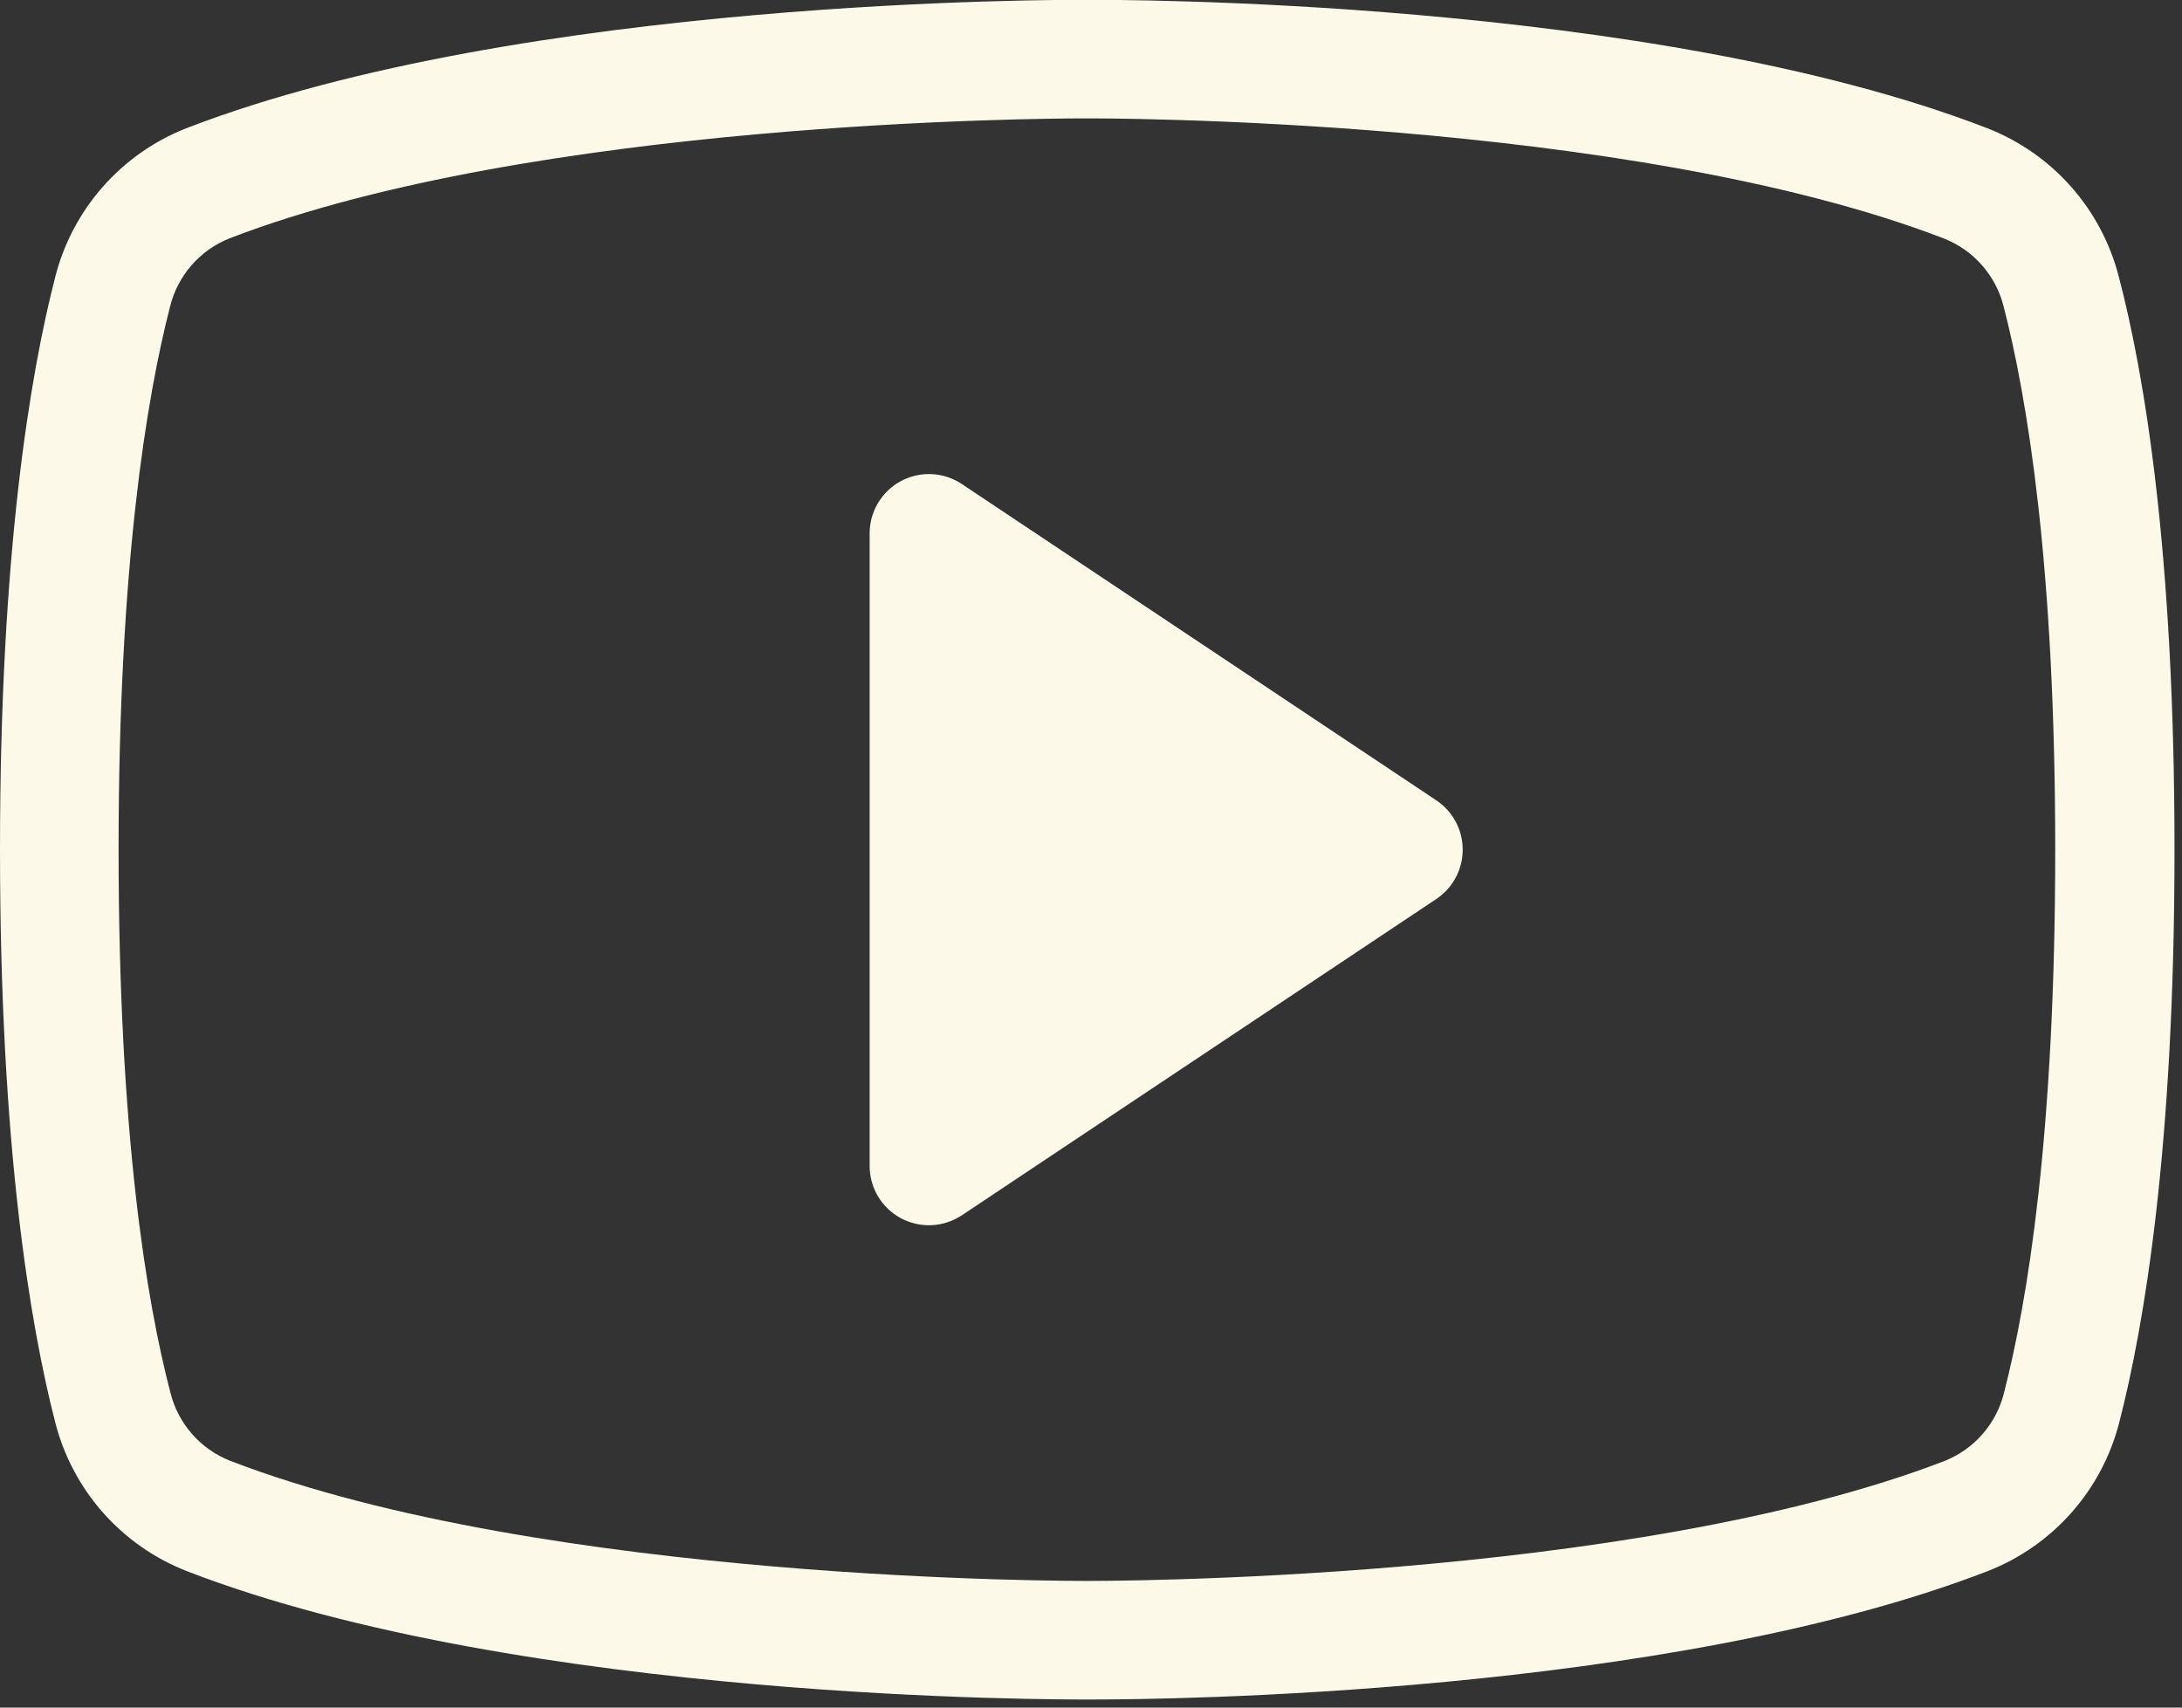
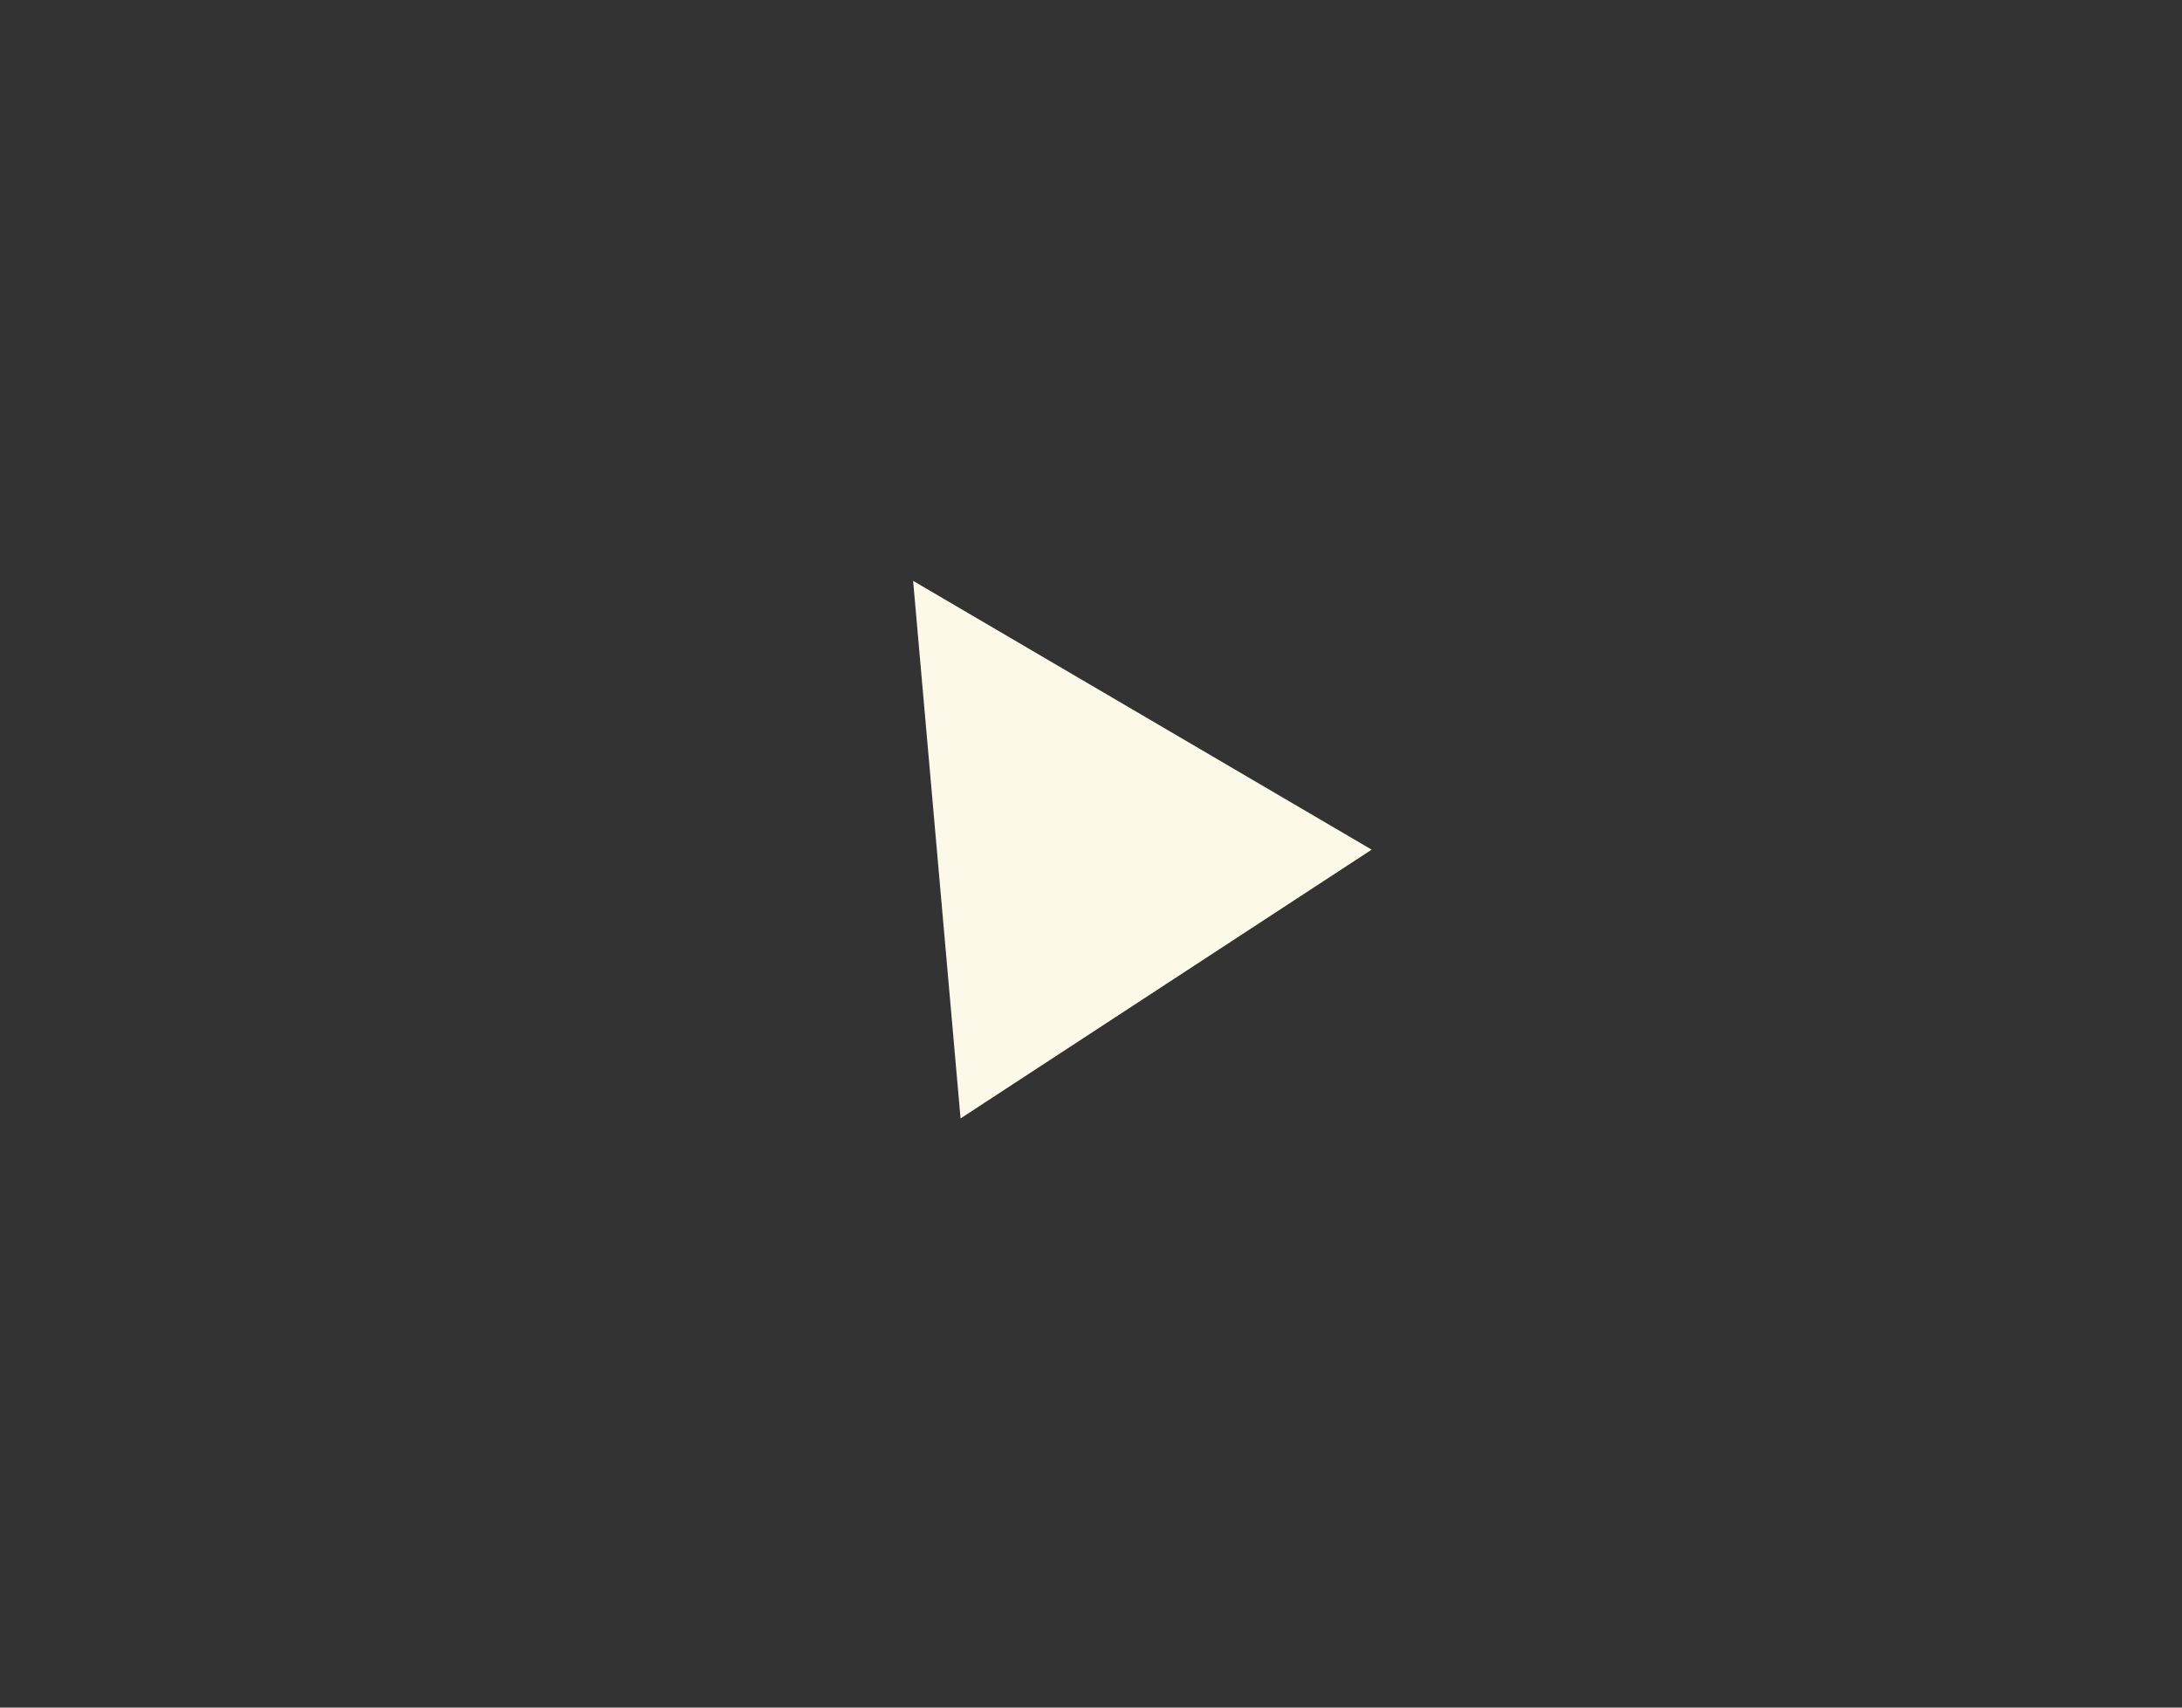
<svg xmlns="http://www.w3.org/2000/svg" width="69" height="54" viewBox="0 0 69 54" fill="none">
  <rect x="0" y="0" width="69" height="54" fill="#333333" stroke="none" />
-   <path d="M45.416 25.307L30.416 15.307C30.133 15.118 29.805 15.01 29.465 14.994C29.126 14.977 28.789 15.053 28.489 15.214C28.19 15.374 27.94 15.613 27.765 15.905C27.591 16.196 27.5 16.529 27.5 16.869V36.869C27.5 37.209 27.591 37.542 27.765 37.834C27.94 38.125 28.19 38.364 28.489 38.525C28.789 38.685 29.126 38.761 29.465 38.745C29.805 38.728 30.133 38.62 30.416 38.432L45.416 28.432C45.673 28.261 45.885 28.029 46.031 27.756C46.178 27.483 46.254 27.179 46.254 26.869C46.254 26.56 46.178 26.255 46.031 25.983C45.885 25.71 45.673 25.478 45.416 25.307ZM31.25 33.366V20.372L40.994 26.869L31.25 33.366ZM67 8.744C66.729 7.69 66.211 6.716 65.49 5.901C64.768 5.086 63.863 4.454 62.85 4.057C52.188 -0.071 35.084 -0.006 34.375 -0.006C33.666 -0.006 16.562 -0.071 5.888 4.057C4.876 4.455 3.974 5.088 3.255 5.903C2.536 6.718 2.02 7.691 1.75 8.744C0.953 11.835 0 17.494 0 26.869C0 36.244 0.953 41.904 1.75 44.994C2.021 46.048 2.539 47.023 3.26 47.838C3.982 48.653 4.887 49.285 5.9 49.682C16.562 53.81 33.663 53.744 34.375 53.744H34.597C36.756 53.744 52.722 53.607 62.862 49.682C63.876 49.285 64.781 48.653 65.502 47.838C66.224 47.023 66.741 46.048 67.013 44.994C67.809 41.91 68.763 36.266 68.763 26.869C68.763 17.472 67.812 11.835 67 8.744ZM63.369 44.057C63.248 44.537 63.016 44.982 62.69 45.355C62.364 45.727 61.954 46.017 61.494 46.2C51.494 50.054 34.556 49.994 34.375 49.994C34.194 49.994 17.278 50.057 7.266 46.191C6.806 46.008 6.396 45.718 6.07 45.345C5.744 44.972 5.511 44.528 5.391 44.047C4.638 41.175 3.75 35.863 3.75 26.869C3.75 17.875 4.638 12.563 5.381 9.682C5.502 9.201 5.734 8.757 6.06 8.384C6.386 8.011 6.796 7.721 7.256 7.538C16.894 3.825 32.978 3.744 34.3 3.744H34.375C34.544 3.744 51.472 3.682 61.484 7.547C61.944 7.731 62.354 8.02 62.68 8.393C63.006 8.766 63.239 9.211 63.359 9.691C64.103 12.563 64.991 17.875 64.991 26.879C64.991 35.882 64.112 41.175 63.369 44.057Z" fill="#FCF9E9" />
  <path d="M30.375 35.369L28.875 18.369L43.375 26.869L30.375 35.369Z" fill="#FCF9E9" />
</svg>